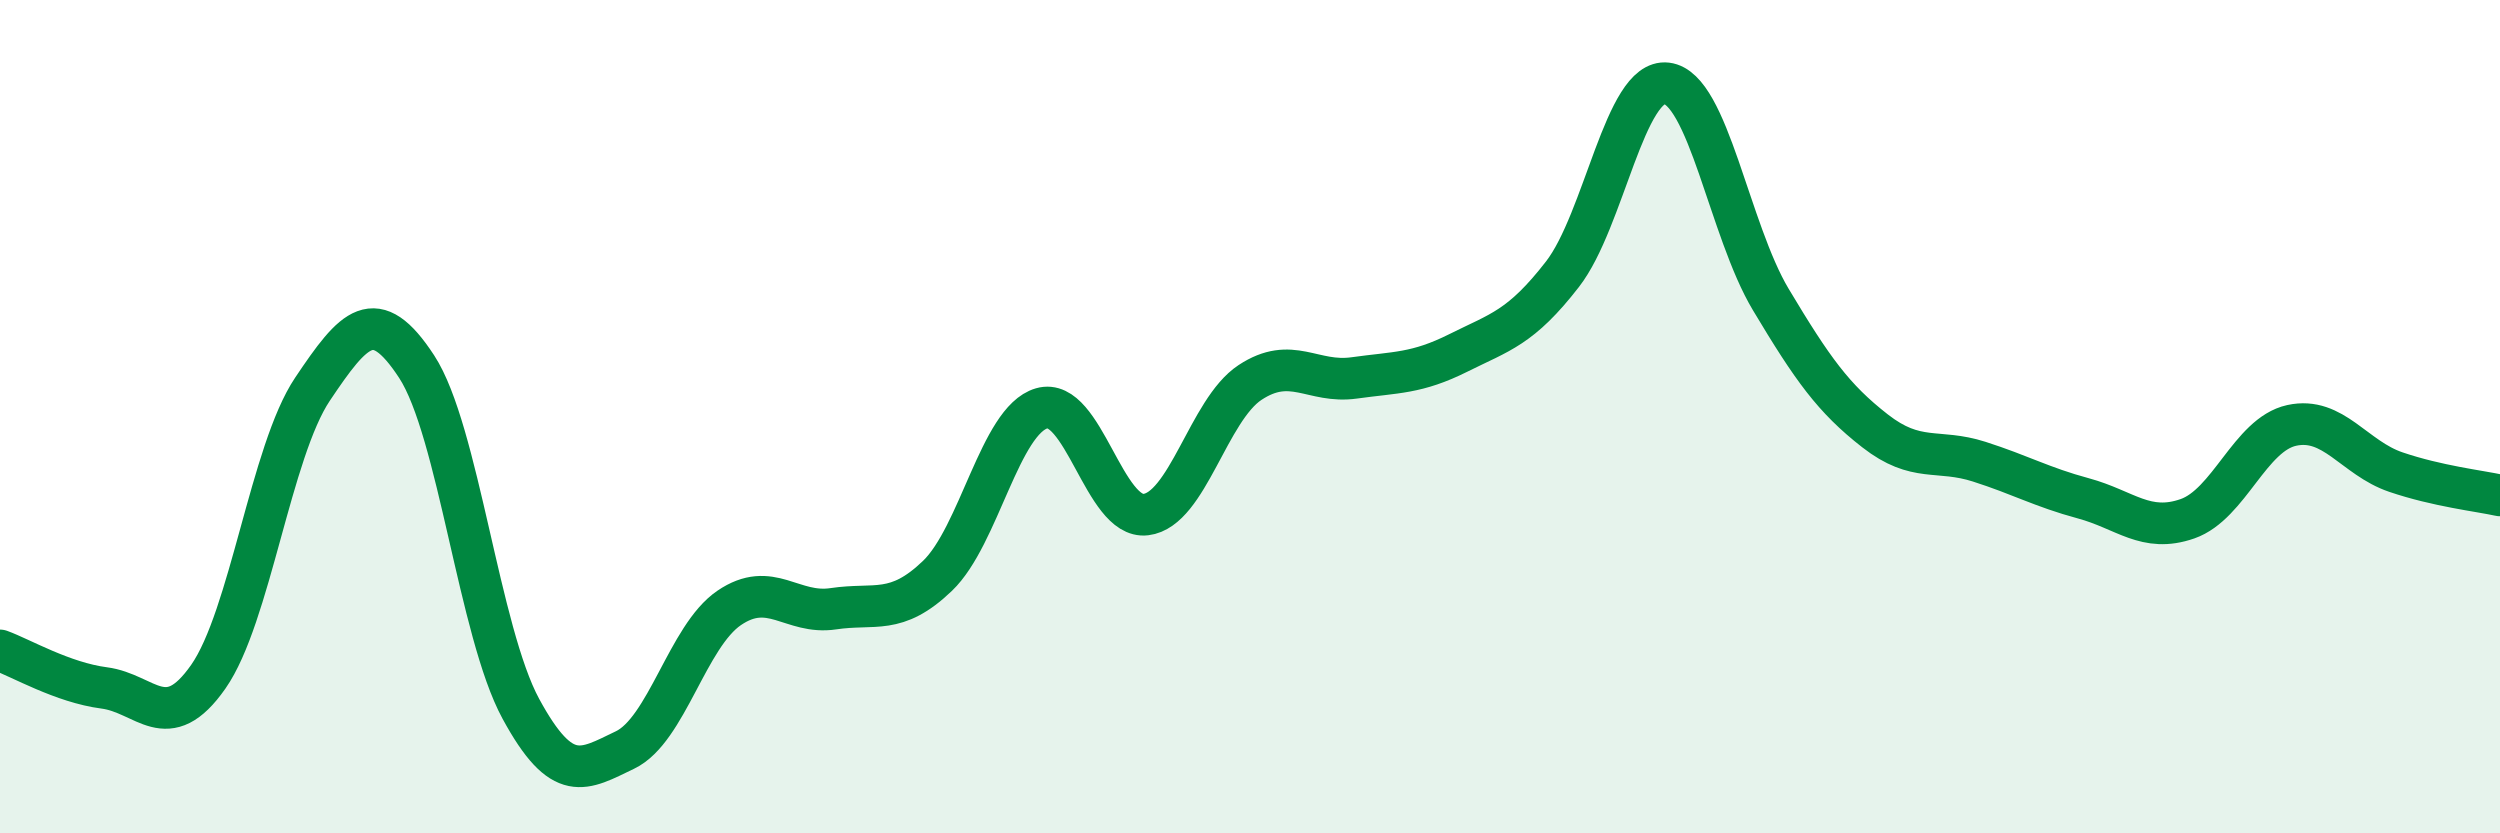
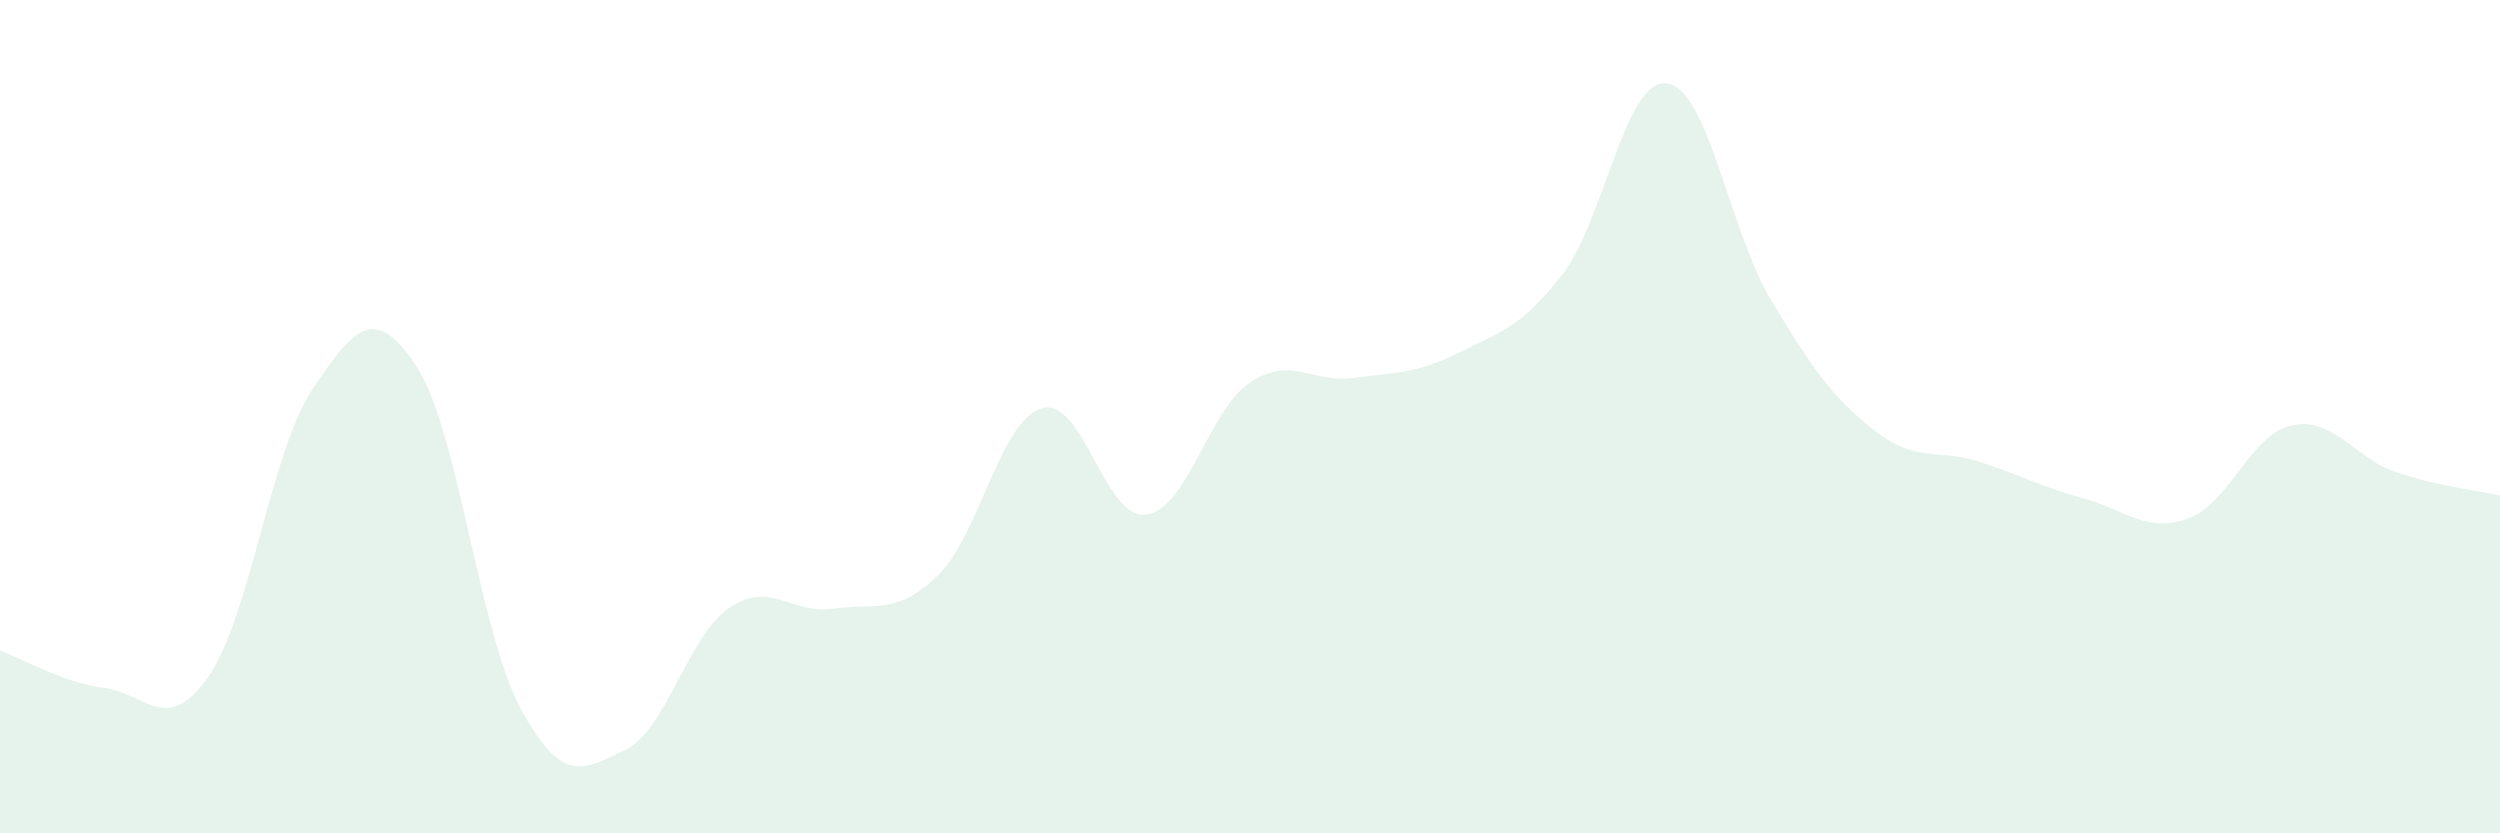
<svg xmlns="http://www.w3.org/2000/svg" width="60" height="20" viewBox="0 0 60 20">
  <path d="M 0,15.61 C 0.5,15.79 1.5,16.38 2.5,16.51 C 3.5,16.64 4,17.67 5,16.24 C 6,14.81 6.5,10.83 7.5,9.34 C 8.5,7.85 9,7.27 10,8.8 C 11,10.33 11.5,15.17 12.5,17.01 C 13.5,18.85 14,18.48 15,18 C 16,17.52 16.5,15.27 17.5,14.59 C 18.5,13.91 19,14.76 20,14.61 C 21,14.46 21.5,14.78 22.5,13.82 C 23.5,12.86 24,10.09 25,9.8 C 26,9.51 26.5,12.47 27.5,12.35 C 28.5,12.23 29,9.84 30,9.18 C 31,8.52 31.5,9.21 32.5,9.07 C 33.5,8.93 34,8.97 35,8.47 C 36,7.97 36.5,7.87 37.5,6.58 C 38.5,5.29 39,1.88 40,2 C 41,2.12 41.5,5.52 42.5,7.19 C 43.5,8.86 44,9.56 45,10.34 C 46,11.12 46.5,10.76 47.5,11.08 C 48.5,11.4 49,11.69 50,11.96 C 51,12.23 51.5,12.8 52.5,12.45 C 53.5,12.1 54,10.43 55,10.21 C 56,9.99 56.5,10.99 57.5,11.33 C 58.5,11.67 59.5,11.78 60,11.89L60 20L0 20Z" fill="#008740" opacity="0.1" stroke-linecap="round" stroke-linejoin="round" />
-   <path d="M 0,15.61 C 0.5,15.79 1.5,16.38 2.5,16.51 C 3.5,16.64 4,17.67 5,16.24 C 6,14.81 6.5,10.83 7.5,9.34 C 8.5,7.85 9,7.27 10,8.8 C 11,10.33 11.5,15.17 12.5,17.01 C 13.5,18.85 14,18.48 15,18 C 16,17.52 16.5,15.27 17.5,14.59 C 18.5,13.91 19,14.76 20,14.61 C 21,14.46 21.5,14.78 22.5,13.82 C 23.5,12.86 24,10.09 25,9.8 C 26,9.51 26.5,12.47 27.5,12.35 C 28.5,12.23 29,9.84 30,9.18 C 31,8.52 31.5,9.21 32.5,9.07 C 33.5,8.93 34,8.97 35,8.47 C 36,7.97 36.5,7.87 37.5,6.58 C 38.5,5.29 39,1.88 40,2 C 41,2.12 41.5,5.52 42.5,7.19 C 43.5,8.86 44,9.56 45,10.34 C 46,11.12 46.5,10.76 47.5,11.08 C 48.5,11.4 49,11.69 50,11.96 C 51,12.23 51.5,12.8 52.5,12.45 C 53.5,12.1 54,10.43 55,10.21 C 56,9.99 56.5,10.99 57.5,11.33 C 58.5,11.67 59.5,11.78 60,11.89" stroke="#008740" stroke-width="1" fill="none" stroke-linecap="round" stroke-linejoin="round" />
</svg>